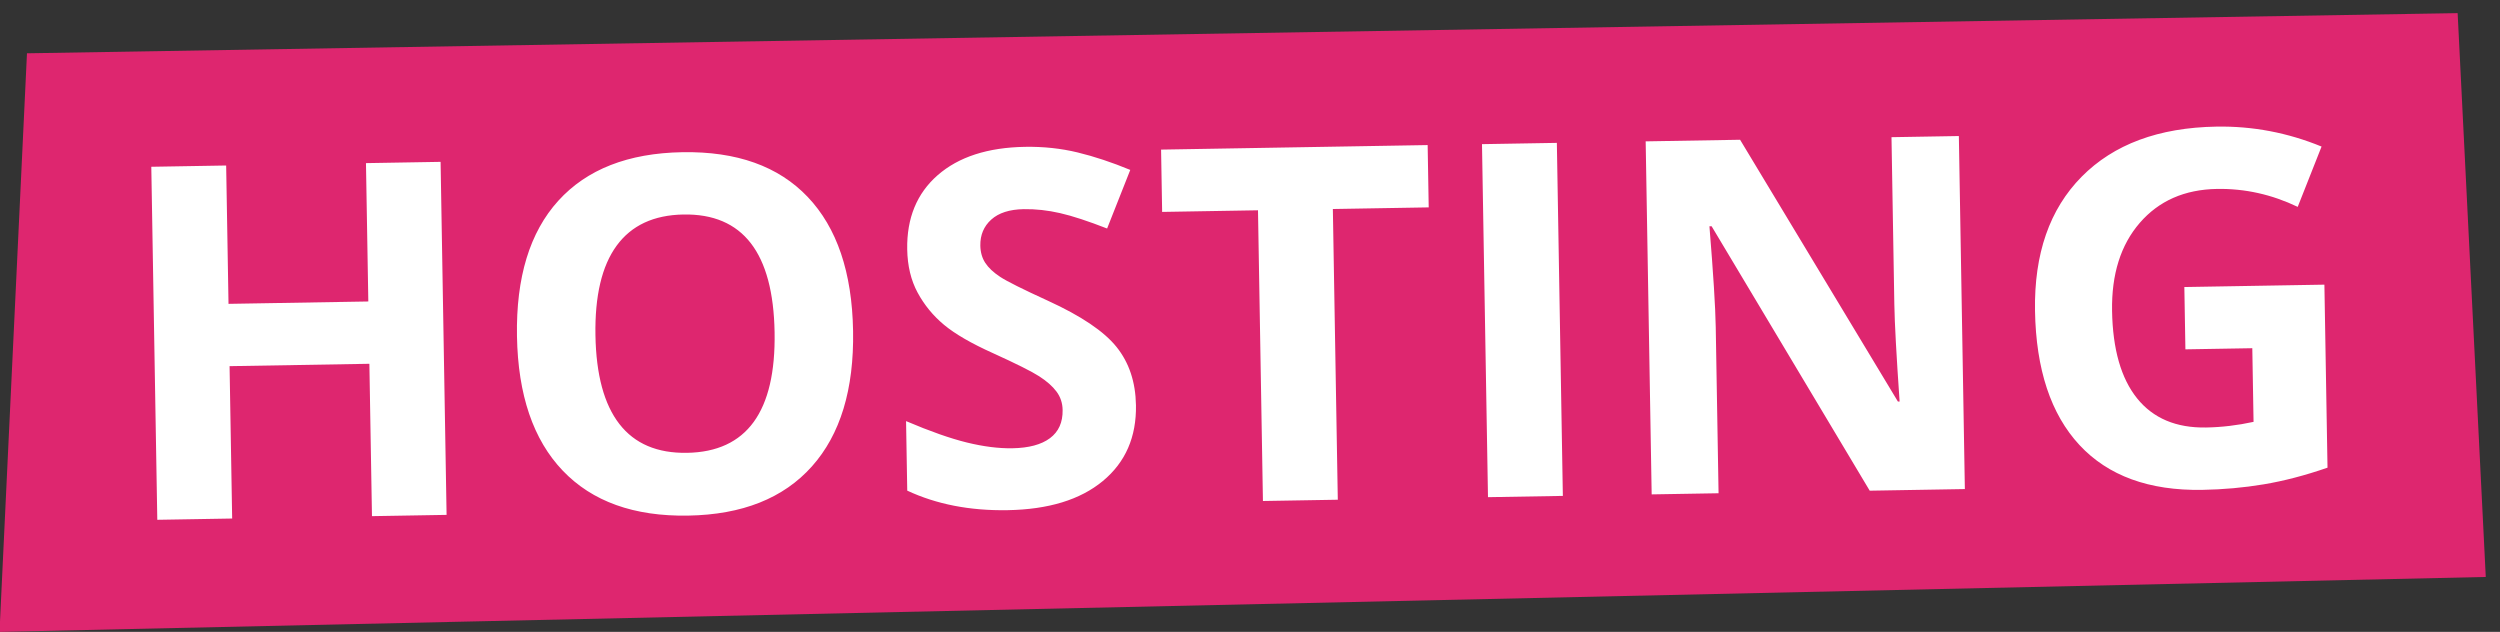
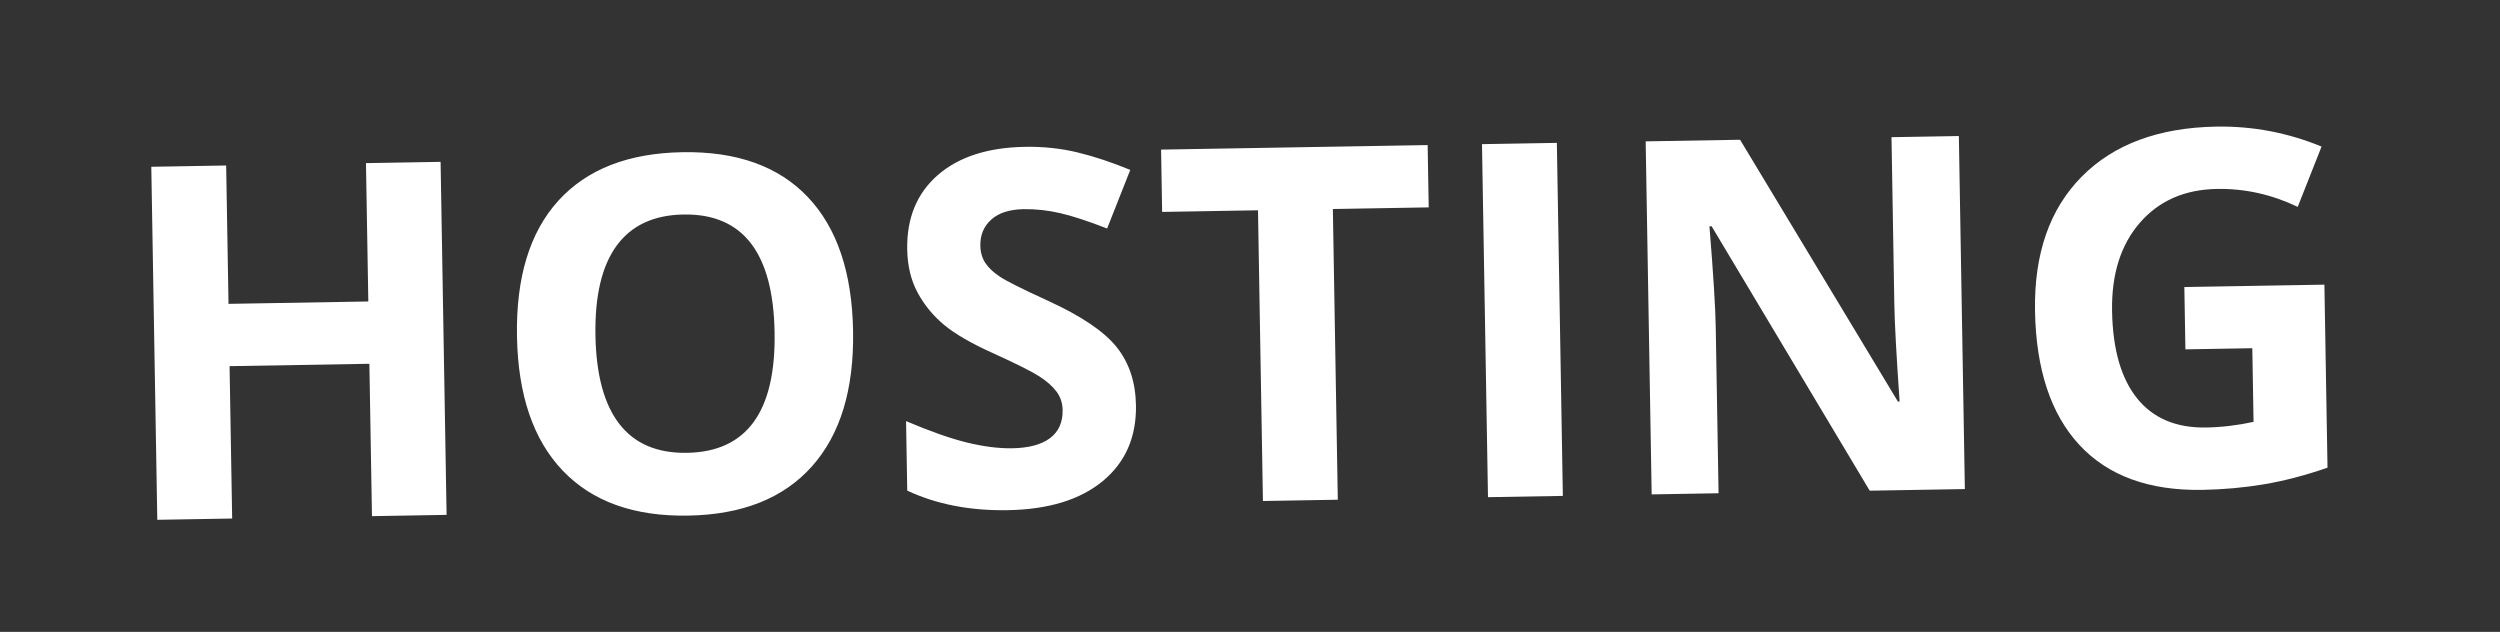
<svg xmlns="http://www.w3.org/2000/svg" height="23" viewBox="0 0 91 23" width="91">
  <rect x="0" y="0" width="91" height="23" fill="#333333" stroke="none" />
  <g fill="none" fill-rule="evenodd" transform="translate(-1 -2)">
-     <path d="m1.982 3.94 88.476-1.462 1.024 20.523-90.5 2z" fill="#de266f" />
    <path d="m17.146 20.226h-2.716v-5.546h-5.089v5.546h-2.725v-12.85h2.725v5.036h5.089v-5.036h2.716zm14.906-6.442c0 2.127-.527 3.762-1.582 4.904-1.055 1.143-2.566 1.714-4.535 1.714-1.969 0-3.48-.571-4.535-1.714-1.055-1.143-1.582-2.783-1.582-4.922 0-2.139.529-3.772 1.586-4.9 1.058-1.128 2.574-1.692 4.548-1.692 1.975 0 3.485.568 4.531 1.705 1.046 1.137 1.569 2.771 1.569 4.904zm-9.378 0c0 1.436.272 2.517.817 3.243.545.727 1.359 1.09 2.443 1.09 2.174 0 3.261-1.444 3.261-4.333 0-2.895-1.081-4.342-3.243-4.342-1.084 0-1.901.365-2.452 1.094-.551.729-.826 1.812-.826 3.248zm19.626 2.874c0 1.16-.417 2.074-1.252 2.742-.835.668-1.997 1.002-3.485 1.002-1.371 0-2.584-.258-3.639-.773v-2.531c.867.387 1.601.659 2.202.817.601.158 1.15.237 1.648.237.598 0 1.056-.114 1.375-.343.319-.229.479-.568.479-1.02 0-.252-.07-.476-.211-.672-.141-.196-.347-.385-.62-.567-.272-.182-.828-.472-1.666-.87-.785-.369-1.374-.724-1.767-1.063-.393-.34-.706-.735-.94-1.187-.234-.451-.352-.979-.352-1.582 0-1.137.385-2.03 1.156-2.681.771-.65 1.835-.976 3.195-.976.668 0 1.305.079 1.912.237.606.158 1.241.381 1.903.668l-.879 2.118c-.686-.281-1.252-.478-1.701-.589-.448-.111-.889-.167-1.323-.167-.516 0-.911.12-1.187.36-.275.24-.413.554-.413.94 0 .24.056.45.167.628.111.179.289.352.532.519.243.167.819.467 1.727.901 1.201.574 2.024 1.15 2.47 1.727s.668 1.285.668 2.123zm7.286 3.568h-2.725v-10.582h-3.489v-2.268h9.703v2.268h-3.489zm5.467 0v-12.85h2.725v12.85zm17.358 0h-3.463l-5.59-9.721h-.079c.111 1.717.167 2.941.167 3.674v6.047h-2.435v-12.85h3.437l5.581 9.624h.062c-.088-1.67-.132-2.851-.132-3.542v-6.082h2.452zm8.112-7.216h5.098v6.662c-.826.27-1.604.458-2.333.567s-1.475.163-2.237.163c-1.939 0-3.42-.57-4.443-1.709-1.022-1.14-1.534-2.776-1.534-4.909 0-2.074.593-3.691 1.78-4.852 1.187-1.16 2.832-1.74 4.935-1.74 1.318 0 2.59.264 3.814.791l-.905 2.18c-.938-.469-1.913-.703-2.927-.703-1.178 0-2.121.396-2.83 1.187-.709.791-1.063 1.854-1.063 3.19 0 1.395.286 2.459.857 3.195.571.735 1.402 1.103 2.492 1.103.568 0 1.146-.059 1.731-.176v-2.681h-2.435z" fill="#fff" fill-rule="nonzero" transform="matrix(1 -.017 .017 1 -.234 .807)" />
  </g>
</svg>